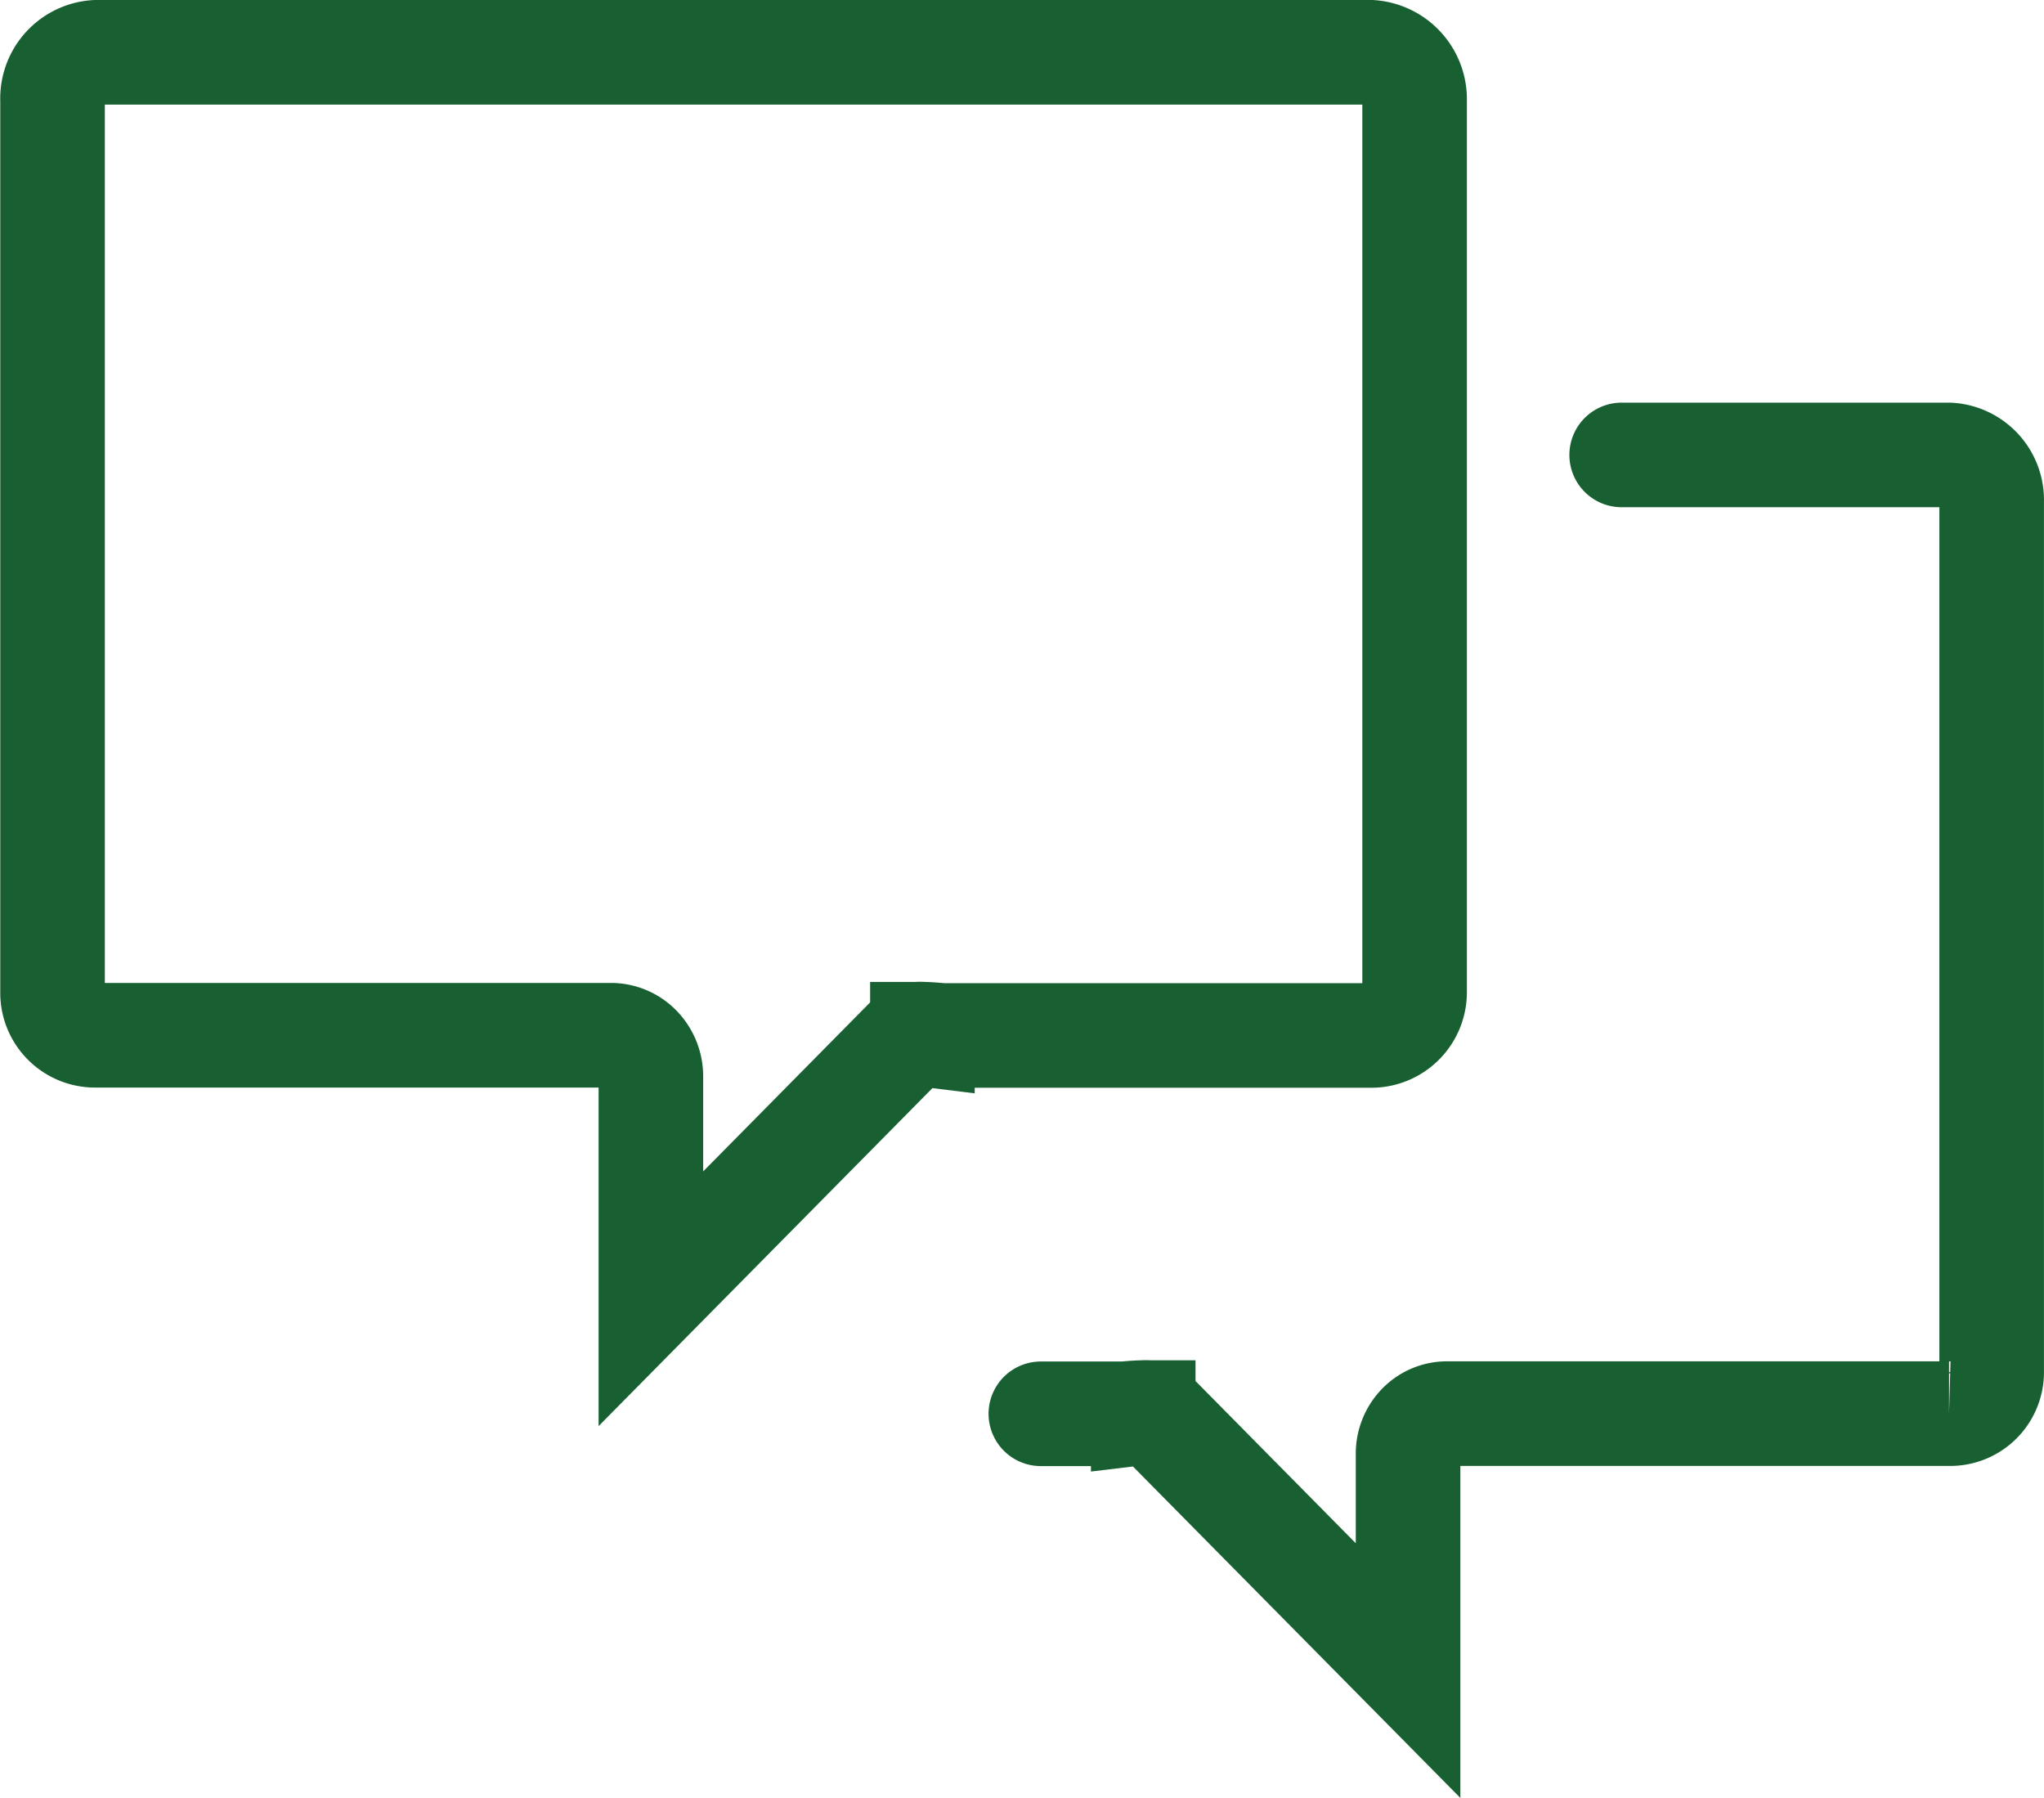
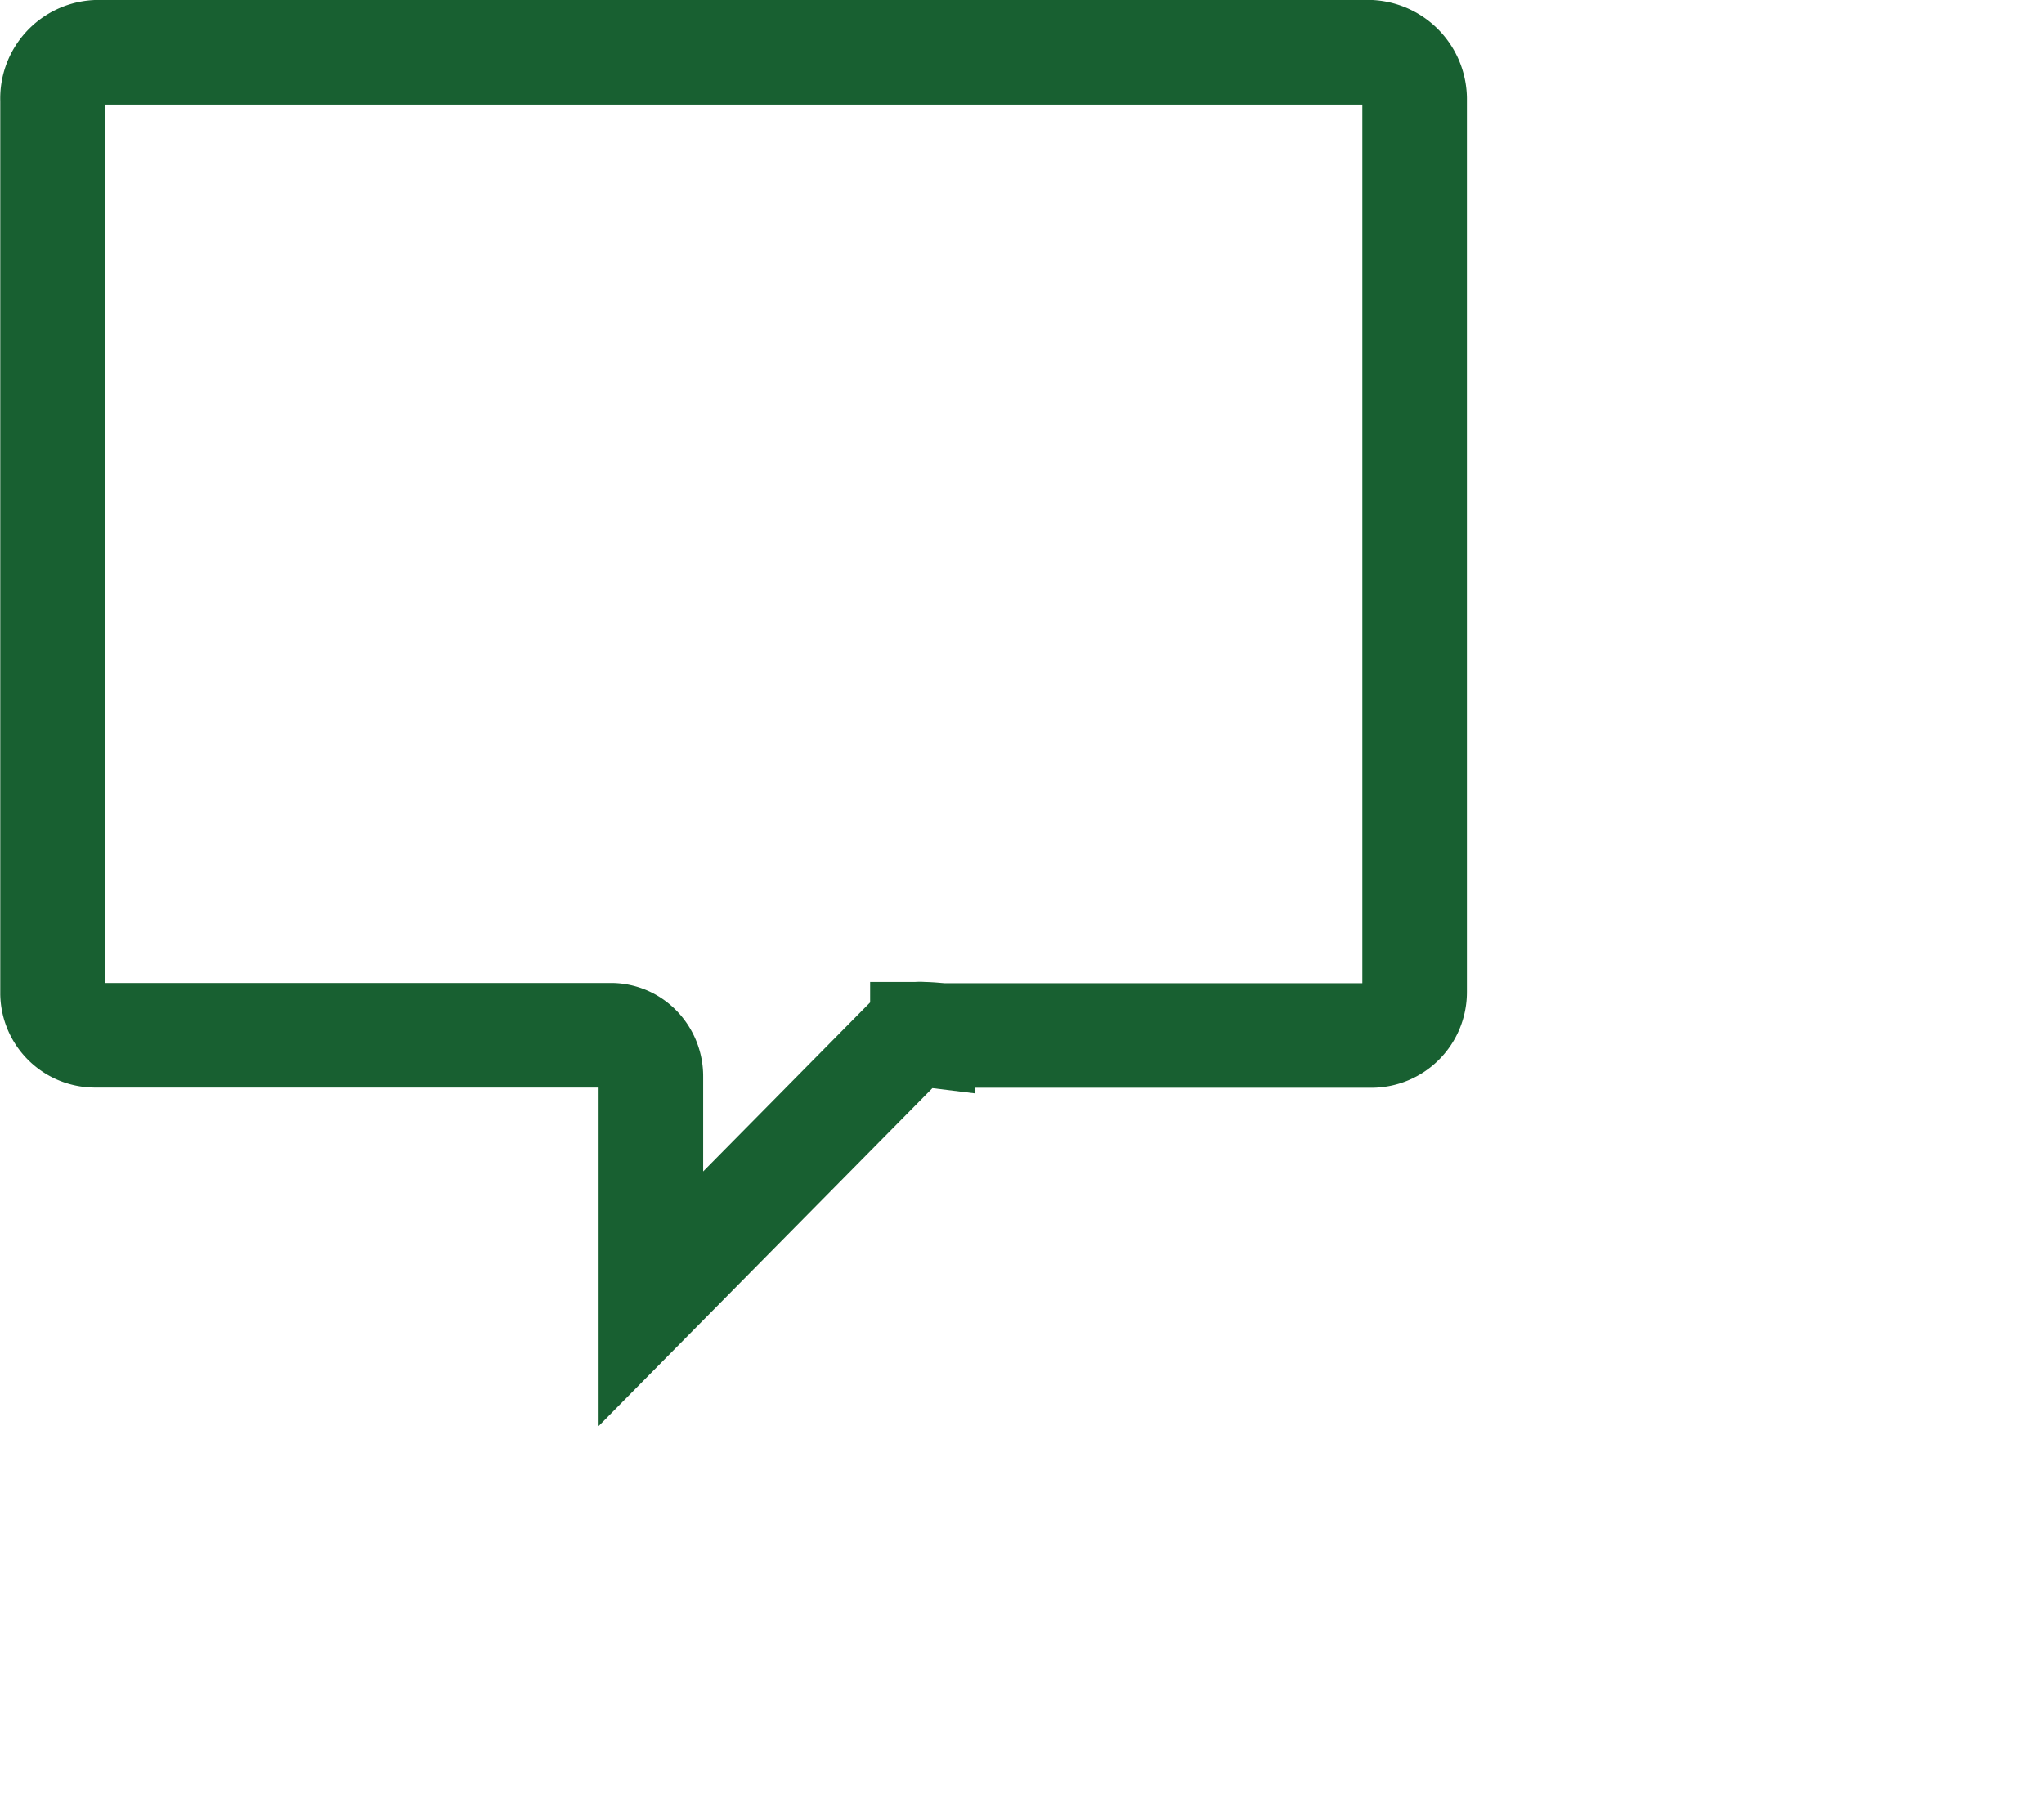
<svg xmlns="http://www.w3.org/2000/svg" width="39.091" height="34.383" viewBox="0 0 39.091 34.383">
  <g id="Group_2497" data-name="Group 2497" transform="translate(-1563.999 -93)">
    <g id="Group_1885" data-name="Group 1885" transform="translate(1565 94)">
      <path id="Path_908" data-name="Path 908" d="M403.928,337.843H428.31a.9.9,0,0,1,.835.917v17.05a.828.828,0,0,1-.822.835h-8.191c-.064,0-.246-.024-.4-.024a.392.392,0,0,0-.246.051l-4.947,5.008v-4.25a.8.8,0,0,0-.216-.551.751.751,0,0,0-.519-.238h-9.873a.813.813,0,0,1-.835-.79v-17.09A.884.884,0,0,1,403.928,337.843Z" transform="translate(-403.092 -337.843)" fill="none" stroke="#186031" stroke-linecap="round" stroke-width="2" />
-       <path id="Path_908-2" data-name="Path 908" d="M424.992,360.18h1.564c.062,0,.24-.023.394-.023a.384.384,0,0,1,.24.05l4.825,4.884v-4.145a.778.778,0,0,1,.21-.537.732.732,0,0,1,.507-.232h9.629a.793.793,0,0,0,.815-.771V342.738a.863.863,0,0,0-.815-.895H436.1" transform="translate(-406.087 -334.143)" fill="none" stroke="#186031" stroke-linecap="round" stroke-width="2" />
    </g>
  </g>
</svg>